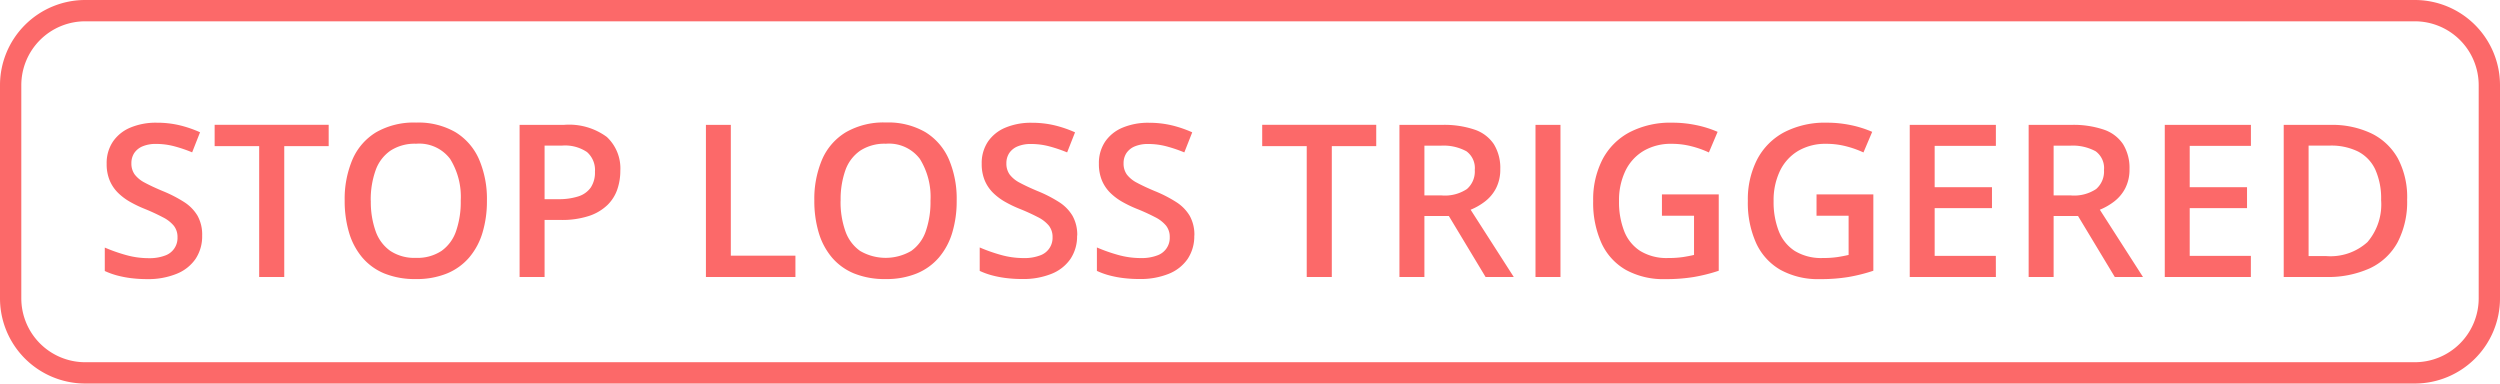
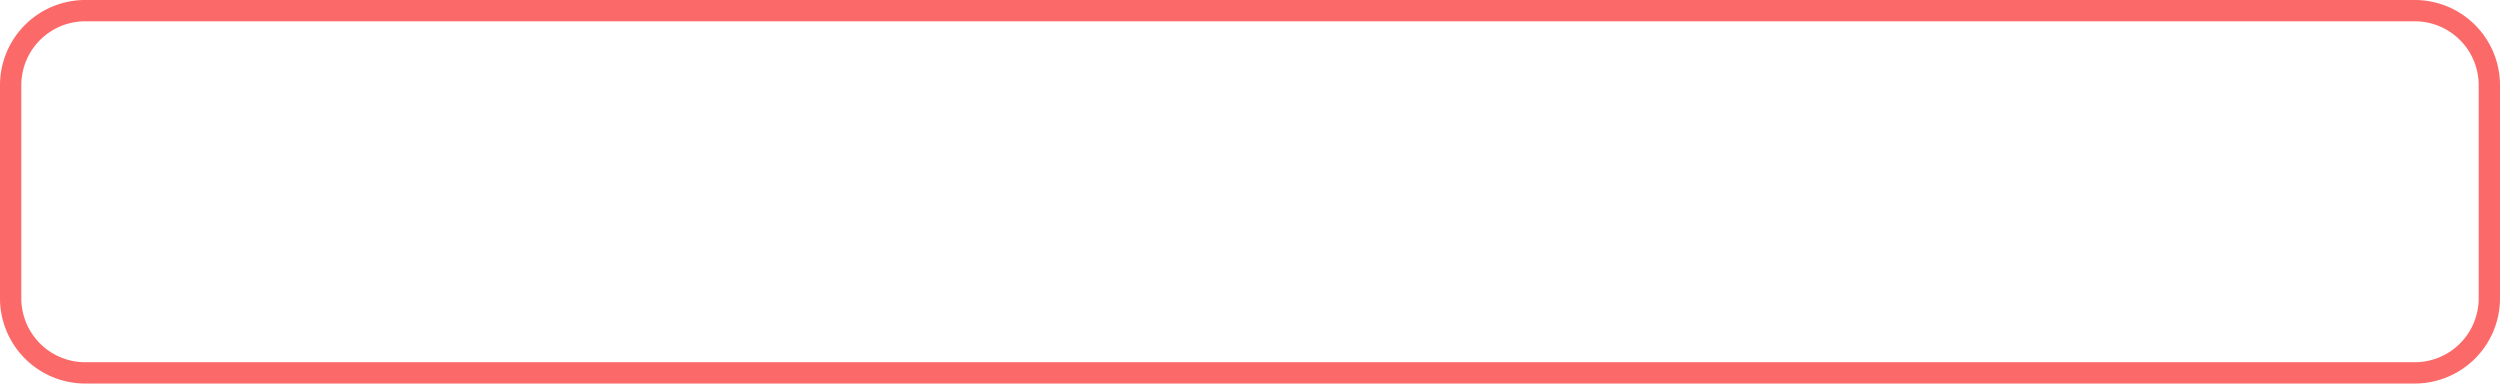
<svg xmlns="http://www.w3.org/2000/svg" width="117.333" height="18" viewBox="0 0 117.333 18">
  <g transform="translate(-4857 -3518)">
-     <path d="M6.488,9.057a1.907,1.907,0,0,1-.31,1.094,1.956,1.956,0,0,1-.889.7A3.536,3.536,0,0,1,3.91,11.1a6.107,6.107,0,0,1-.747-.044,4.812,4.812,0,0,1-.671-.129,3.479,3.479,0,0,1-.574-.208v-1.1a7.723,7.723,0,0,0,.972.344,3.954,3.954,0,0,0,1.094.154,2.053,2.053,0,0,0,.754-.12.872.872,0,0,0,.593-.862.848.848,0,0,0-.171-.537,1.582,1.582,0,0,0-.515-.4A9.376,9.376,0,0,0,3.783,7.8a5.671,5.671,0,0,1-.671-.322,2.715,2.715,0,0,1-.569-.425,1.8,1.8,0,0,1-.393-.579,1.983,1.983,0,0,1-.144-.789A1.8,1.8,0,0,1,2.3,4.647a1.847,1.847,0,0,1,.82-.659,3.094,3.094,0,0,1,1.238-.229,4.584,4.584,0,0,1,1.057.117,5.419,5.419,0,0,1,.974.332l-.371.942a6.658,6.658,0,0,0-.852-.288,3.329,3.329,0,0,0-.842-.107,1.58,1.58,0,0,0-.63.112.872.872,0,0,0-.393.315.851.851,0,0,0-.134.481.871.871,0,0,0,.154.525,1.4,1.4,0,0,0,.479.388q.325.176.837.391a6.16,6.16,0,0,1,1,.513,1.948,1.948,0,0,1,.632.642A1.819,1.819,0,0,1,6.488,9.057ZM10.341,11H9.164V4.857H7.074v-1h5.352v1H10.341Zm9.512-3.579a5.1,5.1,0,0,1-.208,1.5,3.217,3.217,0,0,1-.623,1.162,2.749,2.749,0,0,1-1.04.75,3.748,3.748,0,0,1-1.465.264,3.809,3.809,0,0,1-1.482-.264A2.713,2.713,0,0,1,14,10.082a3.231,3.231,0,0,1-.618-1.167,5.186,5.186,0,0,1-.205-1.5,4.73,4.73,0,0,1,.364-1.926,2.781,2.781,0,0,1,1.108-1.279,3.548,3.548,0,0,1,1.882-.457,3.473,3.473,0,0,1,1.851.454A2.808,2.808,0,0,1,19.484,5.48,4.714,4.714,0,0,1,19.853,7.421Zm-5.449,0a4.092,4.092,0,0,0,.225,1.428,1.9,1.9,0,0,0,.691.928,2.052,2.052,0,0,0,1.2.325,2.05,2.05,0,0,0,1.2-.325,1.879,1.879,0,0,0,.684-.928,4.175,4.175,0,0,0,.22-1.428,3.366,3.366,0,0,0-.5-1.965,1.814,1.814,0,0,0-1.594-.71,2.087,2.087,0,0,0-1.2.322,1.877,1.877,0,0,0-.7.92A4.082,4.082,0,0,0,14.4,7.421Zm9.058-3.56a2.979,2.979,0,0,1,2.017.566,2.016,2.016,0,0,1,.635,1.587,2.683,2.683,0,0,1-.144.881,1.876,1.876,0,0,1-.471.737,2.281,2.281,0,0,1-.862.505,4.048,4.048,0,0,1-1.316.186h-.762V11H21.386V3.861Zm-.078.972h-.825V7.348h.64a2.969,2.969,0,0,0,.938-.129,1.131,1.131,0,0,0,.586-.413,1.268,1.268,0,0,0,.2-.747,1.117,1.117,0,0,0-.374-.923A1.837,1.837,0,0,0,23.383,4.833ZM30.131,11V3.861H31.3V10h3.032v1ZM41.9,7.421a5.1,5.1,0,0,1-.208,1.5,3.217,3.217,0,0,1-.623,1.162,2.749,2.749,0,0,1-1.04.75,3.748,3.748,0,0,1-1.465.264,3.809,3.809,0,0,1-1.482-.264,2.713,2.713,0,0,1-1.04-.752,3.231,3.231,0,0,1-.618-1.167,5.186,5.186,0,0,1-.205-1.5,4.73,4.73,0,0,1,.364-1.926A2.781,2.781,0,0,1,36.7,4.206a3.548,3.548,0,0,1,1.882-.457,3.473,3.473,0,0,1,1.851.454A2.808,2.808,0,0,1,41.535,5.48,4.714,4.714,0,0,1,41.9,7.421Zm-5.449,0a4.092,4.092,0,0,0,.225,1.428,1.9,1.9,0,0,0,.691.928,2.38,2.38,0,0,0,2.4,0,1.879,1.879,0,0,0,.684-.928,4.175,4.175,0,0,0,.22-1.428,3.366,3.366,0,0,0-.5-1.965,1.814,1.814,0,0,0-1.594-.71,2.087,2.087,0,0,0-1.2.322,1.877,1.877,0,0,0-.7.92A4.082,4.082,0,0,0,36.454,7.421Zm11.1,1.636a1.907,1.907,0,0,1-.31,1.094,1.956,1.956,0,0,1-.889.7,3.536,3.536,0,0,1-1.379.244,6.107,6.107,0,0,1-.747-.044,4.812,4.812,0,0,1-.671-.129,3.479,3.479,0,0,1-.574-.208v-1.1a7.723,7.723,0,0,0,.972.344,3.954,3.954,0,0,0,1.094.154,2.053,2.053,0,0,0,.754-.12A.872.872,0,0,0,46.4,9.13a.848.848,0,0,0-.171-.537,1.582,1.582,0,0,0-.515-.4,9.376,9.376,0,0,0-.862-.393,5.671,5.671,0,0,1-.671-.322,2.715,2.715,0,0,1-.569-.425,1.8,1.8,0,0,1-.393-.579,1.983,1.983,0,0,1-.144-.789,1.8,1.8,0,0,1,.291-1.035,1.847,1.847,0,0,1,.82-.659,3.094,3.094,0,0,1,1.238-.229,4.584,4.584,0,0,1,1.057.117,5.419,5.419,0,0,1,.974.332l-.371.942a6.657,6.657,0,0,0-.852-.288,3.329,3.329,0,0,0-.842-.107,1.58,1.58,0,0,0-.63.112.872.872,0,0,0-.393.315.851.851,0,0,0-.134.481.871.871,0,0,0,.154.525,1.4,1.4,0,0,0,.479.388q.325.176.837.391a6.16,6.16,0,0,1,1,.513,1.948,1.948,0,0,1,.632.642A1.819,1.819,0,0,1,47.558,9.057Zm5.5,0a1.907,1.907,0,0,1-.31,1.094,1.956,1.956,0,0,1-.889.7,3.536,3.536,0,0,1-1.379.244,6.107,6.107,0,0,1-.747-.044,4.812,4.812,0,0,1-.671-.129,3.479,3.479,0,0,1-.574-.208v-1.1a7.723,7.723,0,0,0,.972.344,3.954,3.954,0,0,0,1.094.154,2.053,2.053,0,0,0,.754-.12A.872.872,0,0,0,51.9,9.13a.848.848,0,0,0-.171-.537,1.582,1.582,0,0,0-.515-.4,9.376,9.376,0,0,0-.862-.393,5.671,5.671,0,0,1-.671-.322,2.715,2.715,0,0,1-.569-.425,1.8,1.8,0,0,1-.393-.579,1.983,1.983,0,0,1-.144-.789,1.8,1.8,0,0,1,.291-1.035,1.847,1.847,0,0,1,.82-.659,3.094,3.094,0,0,1,1.238-.229,4.584,4.584,0,0,1,1.057.117,5.419,5.419,0,0,1,.974.332l-.371.942a6.657,6.657,0,0,0-.852-.288,3.329,3.329,0,0,0-.842-.107,1.58,1.58,0,0,0-.63.112.872.872,0,0,0-.393.315.851.851,0,0,0-.134.481.871.871,0,0,0,.154.525,1.4,1.4,0,0,0,.479.388q.325.176.837.391a6.16,6.16,0,0,1,1,.513,1.948,1.948,0,0,1,.632.642A1.819,1.819,0,0,1,53.056,9.057ZM59.506,11H58.329V4.857h-2.09v-1h5.352v1H59.506Zm5.181-7.139a4.422,4.422,0,0,1,1.526.225,1.753,1.753,0,0,1,.9.684,2.119,2.119,0,0,1,.3,1.167,1.908,1.908,0,0,1-.2.9,1.854,1.854,0,0,1-.513.615,2.891,2.891,0,0,1-.679.391L68.046,11H66.723L65,8.139H63.852V11H62.68V3.861Zm-.078.977h-.757V7.172h.811a1.862,1.862,0,0,0,1.184-.3,1.089,1.089,0,0,0,.369-.894.973.973,0,0,0-.393-.879A2.245,2.245,0,0,0,64.608,4.838ZM69.066,11V3.861h1.172V11ZM75,7.123h2.666v3.584A7.978,7.978,0,0,1,76.5,11a8.05,8.05,0,0,1-1.348.1,3.655,3.655,0,0,1-1.843-.432,2.778,2.778,0,0,1-1.145-1.255,4.6,4.6,0,0,1-.391-1.985,4.1,4.1,0,0,1,.435-1.941A3.041,3.041,0,0,1,73.476,4.21a4.156,4.156,0,0,1,2.012-.452,5.443,5.443,0,0,1,1.125.115,5.054,5.054,0,0,1,1,.315l-.41.967a4.626,4.626,0,0,0-.811-.288,3.68,3.68,0,0,0-.933-.117,2.523,2.523,0,0,0-1.321.332,2.2,2.2,0,0,0-.852.935,3.18,3.18,0,0,0-.3,1.423,3.757,3.757,0,0,0,.239,1.4,1.947,1.947,0,0,0,.75.935,2.369,2.369,0,0,0,1.321.334,4.581,4.581,0,0,0,.688-.044q.283-.044.522-.1V8.124H75Zm7.256,0h2.666v3.584A7.978,7.978,0,0,1,83.759,11a8.05,8.05,0,0,1-1.348.1,3.655,3.655,0,0,1-1.843-.432,2.778,2.778,0,0,1-1.145-1.255,4.6,4.6,0,0,1-.391-1.985,4.1,4.1,0,0,1,.435-1.941A3.041,3.041,0,0,1,80.731,4.21a4.156,4.156,0,0,1,2.012-.452,5.443,5.443,0,0,1,1.125.115,5.054,5.054,0,0,1,1,.315l-.41.967a4.626,4.626,0,0,0-.811-.288,3.68,3.68,0,0,0-.933-.117,2.523,2.523,0,0,0-1.321.332,2.2,2.2,0,0,0-.852.935,3.18,3.18,0,0,0-.3,1.423,3.757,3.757,0,0,0,.239,1.4,1.947,1.947,0,0,0,.75.935,2.369,2.369,0,0,0,1.321.334,4.581,4.581,0,0,0,.688-.044q.283-.044.522-.1V8.124H82.255ZM90.673,11H86.63V3.861h4.043v.986H87.8V6.786h2.69v.981H87.8v2.241h2.871Zm3.545-7.139a4.422,4.422,0,0,1,1.526.225,1.753,1.753,0,0,1,.9.684,2.119,2.119,0,0,1,.3,1.167,1.908,1.908,0,0,1-.2.9,1.854,1.854,0,0,1-.513.615,2.891,2.891,0,0,1-.679.391L97.577,11H96.254L94.53,8.139H93.383V11H92.211V3.861Zm-.078.977h-.757V7.172h.811a1.862,1.862,0,0,0,1.184-.3,1.089,1.089,0,0,0,.369-.894.973.973,0,0,0-.393-.879A2.245,2.245,0,0,0,94.14,4.838Zm8.5,6.162H98.6V3.861h4.043v.986H99.77V6.786h2.69v.981H99.77v2.241h2.871Zm7.334-3.638a4.1,4.1,0,0,1-.449,2.014,2.862,2.862,0,0,1-1.3,1.216,4.752,4.752,0,0,1-2.061.408h-1.982V3.861h2.2a4.279,4.279,0,0,1,1.914.4,2.844,2.844,0,0,1,1.245,1.177A3.871,3.871,0,0,1,109.975,7.362Zm-1.221.034a3.3,3.3,0,0,0-.276-1.445,1.809,1.809,0,0,0-.811-.842,2.846,2.846,0,0,0-1.316-.276h-1v5.186h.83a2.58,2.58,0,0,0,1.934-.659A2.714,2.714,0,0,0,108.754,7.4Z" transform="translate(4860 3520)" fill="#fc6969" />
    <path d="M4,1A3,3,0,0,0,1,4V14a3,3,0,0,0,3,3H113.333a3,3,0,0,0,3-3V4a3,3,0,0,0-3-3H4M4,0H113.333a4,4,0,0,1,4,4V14a4,4,0,0,1-4,4H4a4,4,0,0,1-4-4V4A4,4,0,0,1,4,0Z" transform="translate(4857 3518)" fill="#fc6969" />
  </g>
</svg>